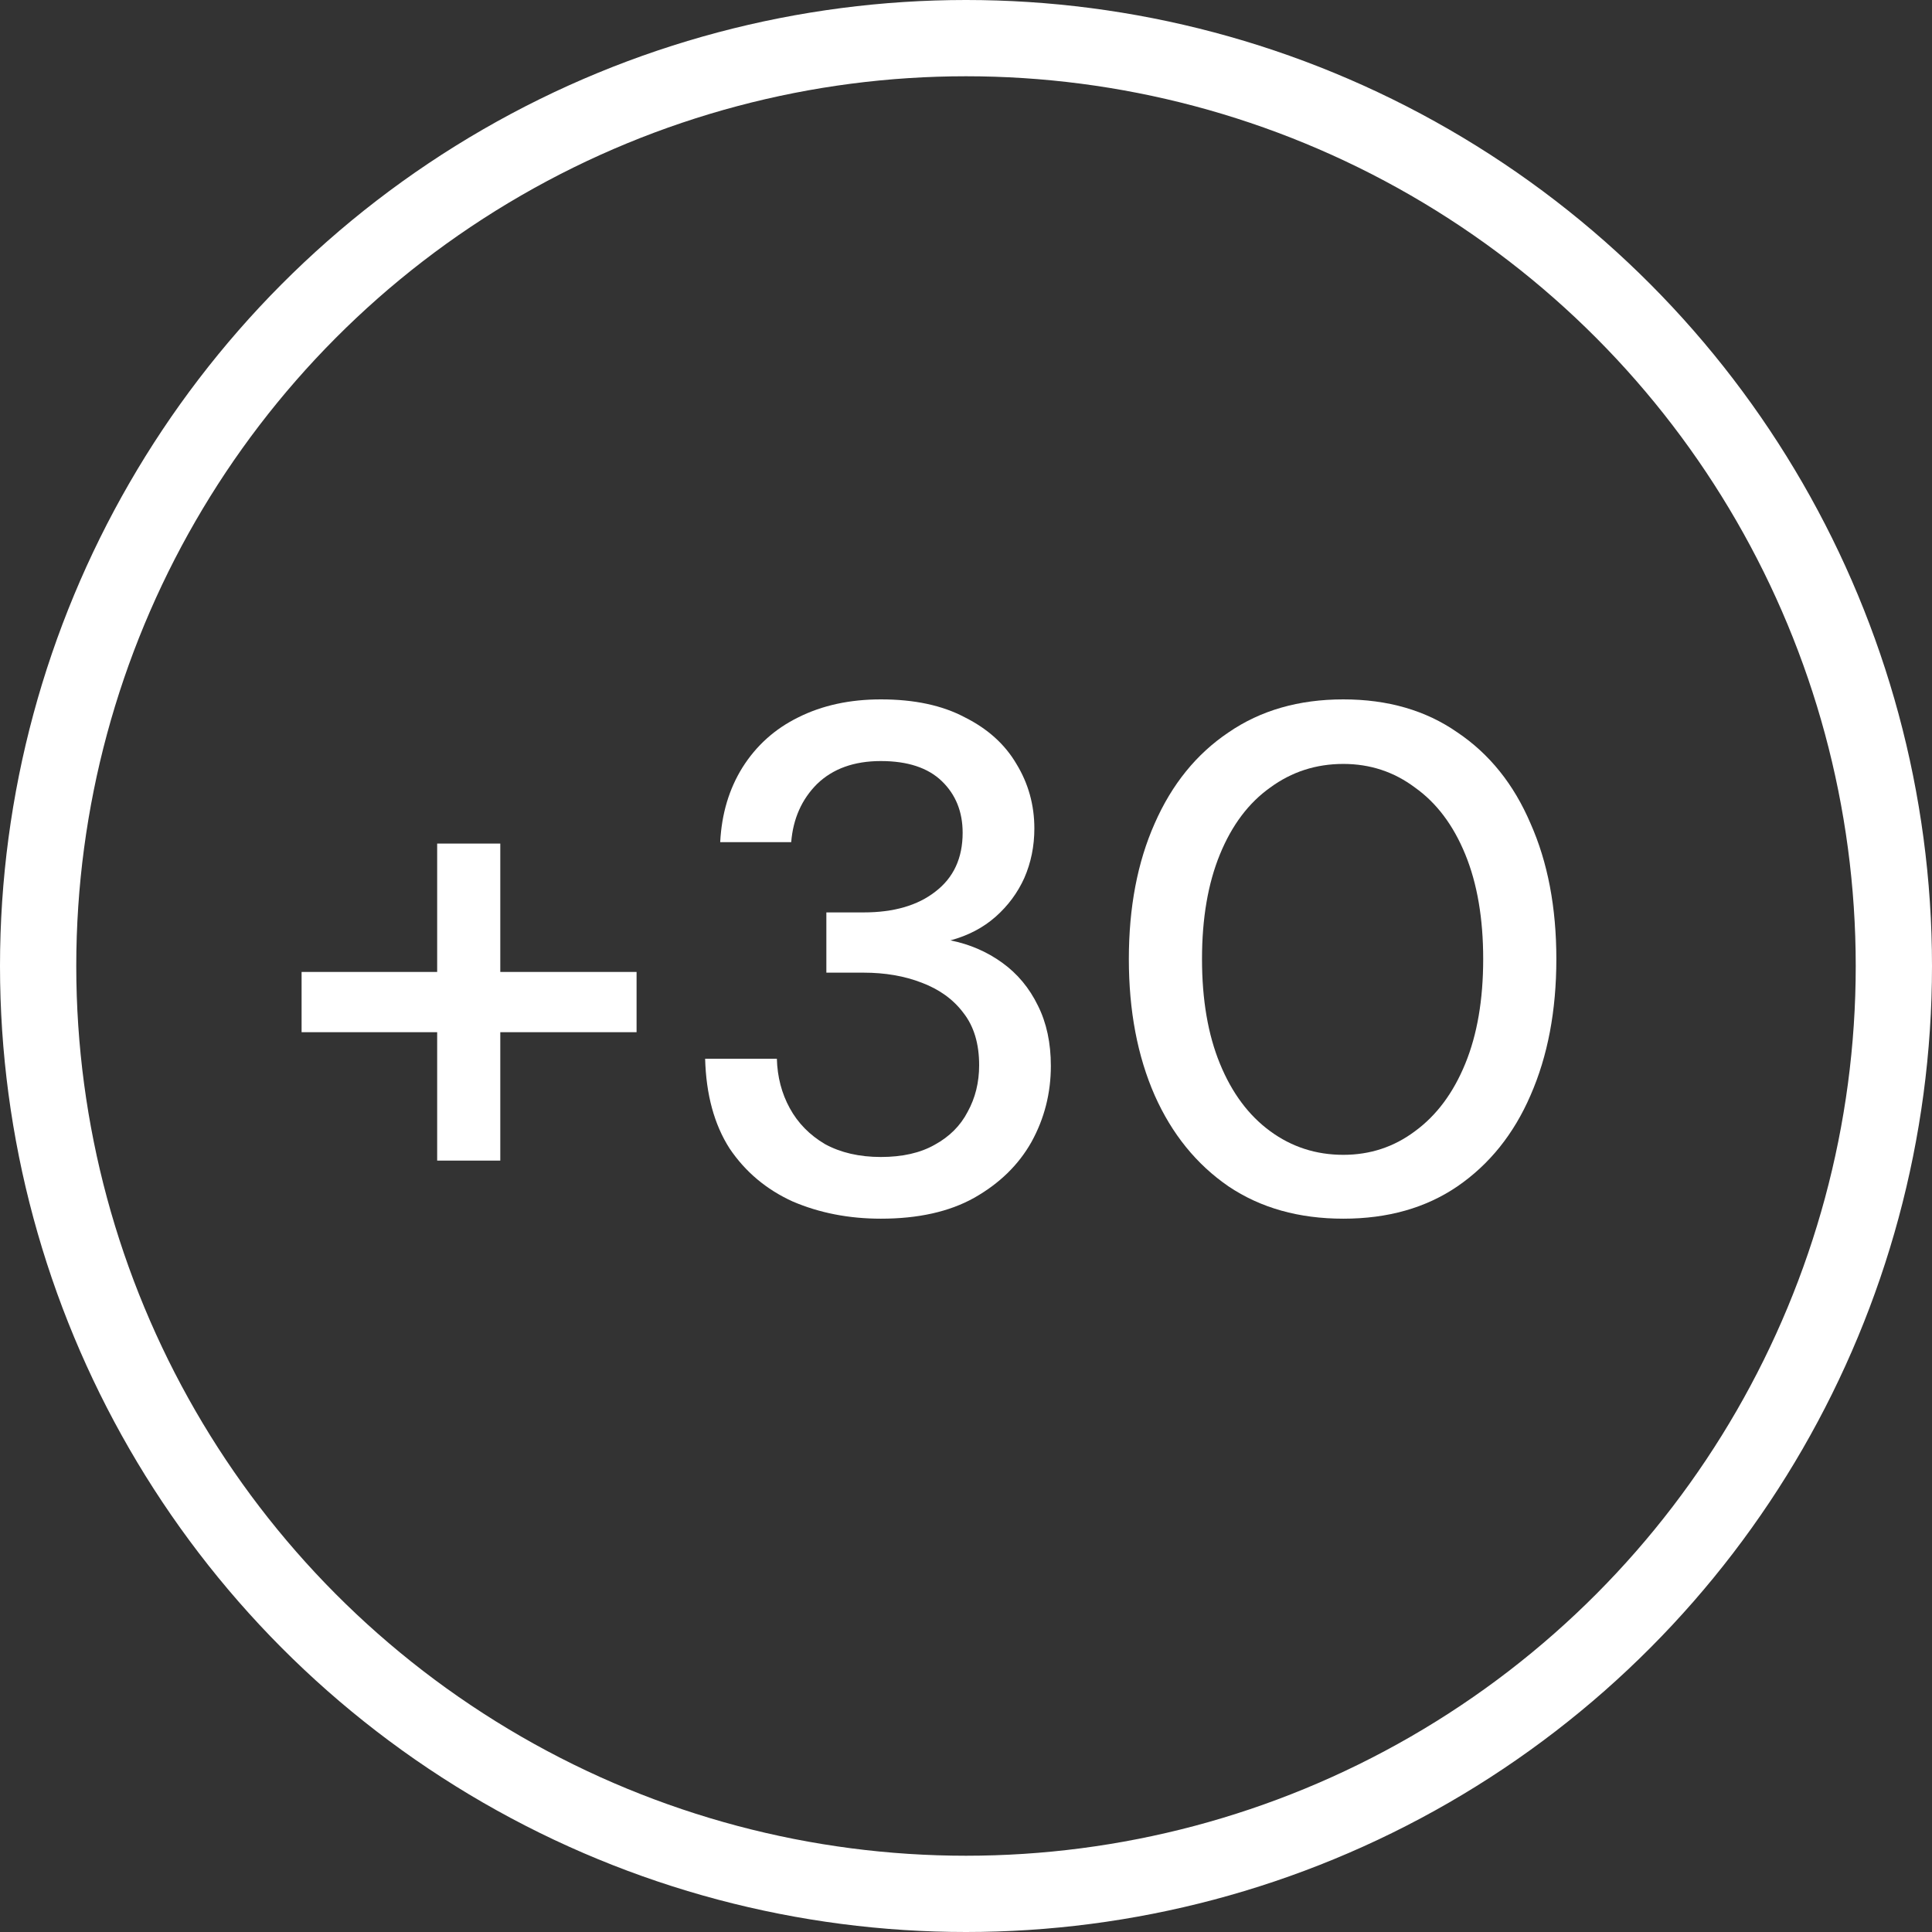
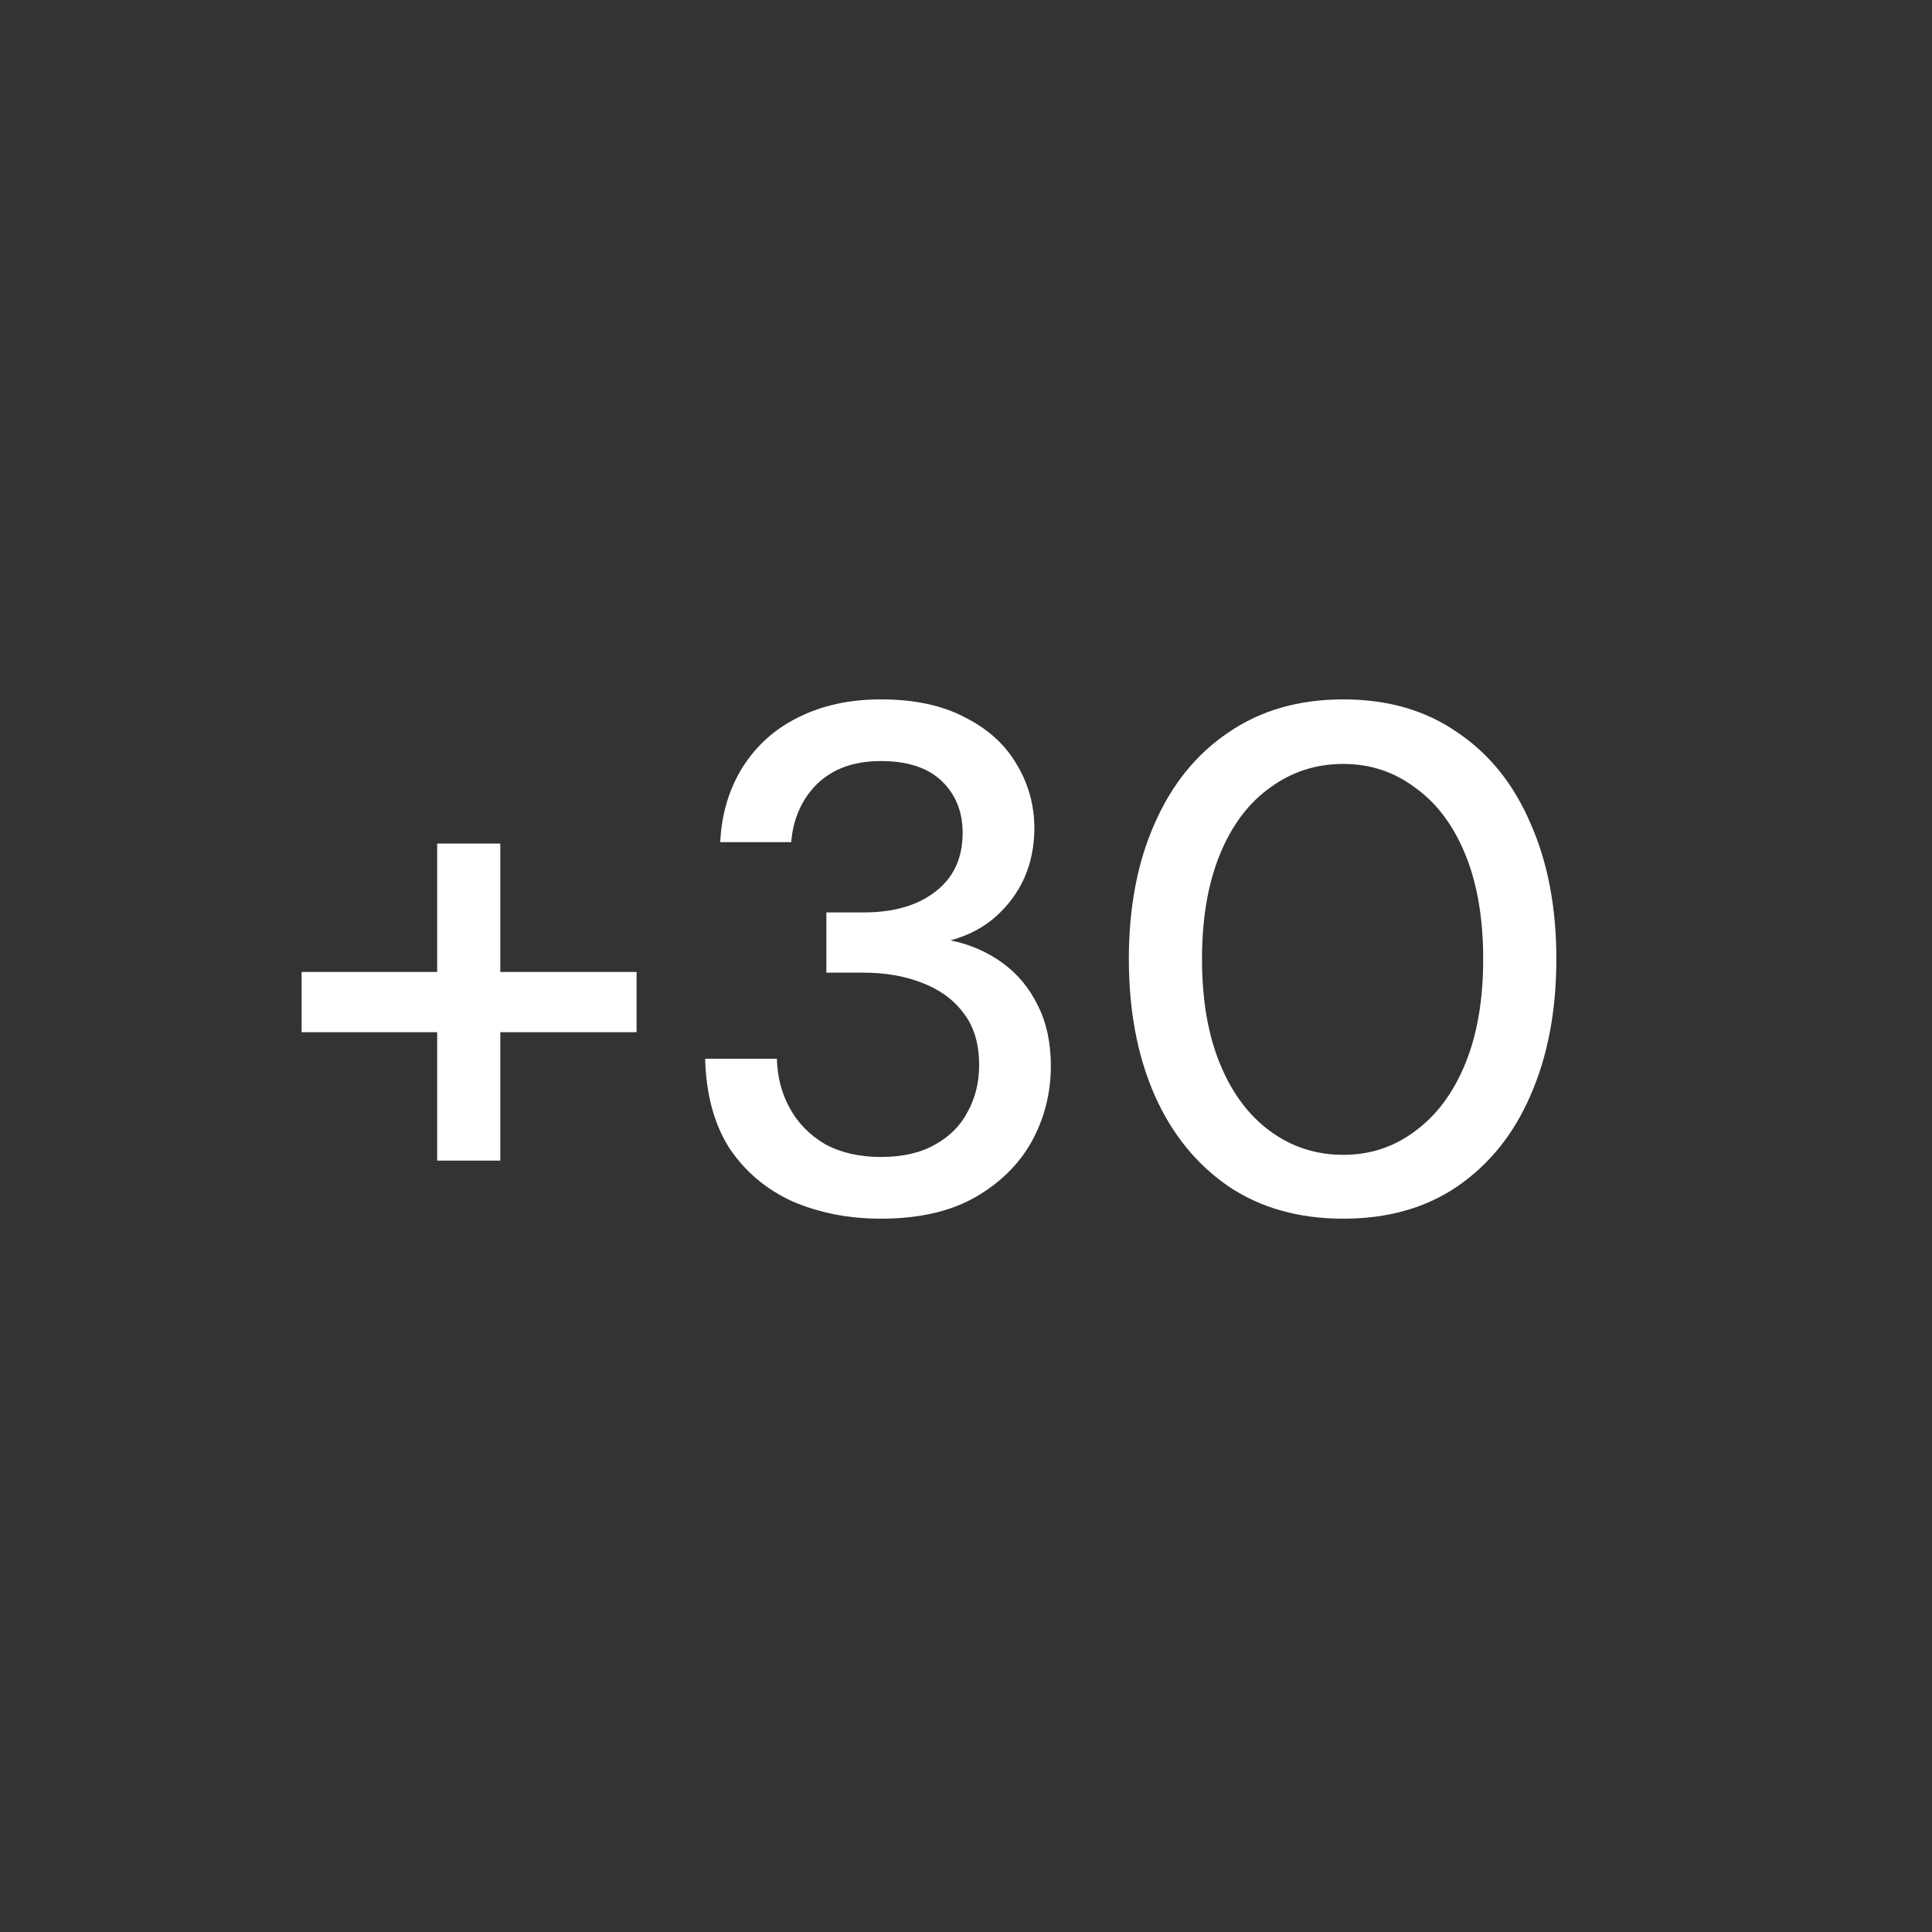
<svg xmlns="http://www.w3.org/2000/svg" width="76" height="76" viewBox="0 0 76 76" fill="none">
  <rect x="0" y="0" width="76" height="76" fill="#333333" stroke="none" />
-   <circle cx="38" cy="38" r="36.5" stroke="white" stroke-width="3" />
  <path d="M52.843 47.94C51.093 47.94 49.589 47.517 48.328 46.67C47.068 45.805 46.099 44.61 45.422 43.087C44.745 41.544 44.406 39.757 44.406 37.726C44.406 35.694 44.745 33.917 45.422 32.393C46.099 30.851 47.068 29.656 48.328 28.81C49.589 27.944 51.093 27.512 52.843 27.512C54.592 27.512 56.087 27.944 57.329 28.81C58.589 29.656 59.549 30.851 60.207 32.393C60.884 33.917 61.223 35.694 61.223 37.726C61.223 39.757 60.884 41.544 60.207 43.087C59.549 44.61 58.589 45.805 57.329 46.67C56.087 47.517 54.592 47.94 52.843 47.94ZM52.843 45.428C53.896 45.428 54.837 45.118 55.664 44.497C56.511 43.877 57.169 42.993 57.639 41.845C58.11 40.698 58.345 39.325 58.345 37.726C58.345 36.127 58.11 34.754 57.639 33.606C57.169 32.459 56.511 31.584 55.664 30.982C54.837 30.361 53.896 30.051 52.843 30.051C51.77 30.051 50.811 30.361 49.965 30.982C49.118 31.584 48.46 32.459 47.99 33.606C47.519 34.754 47.284 36.127 47.284 37.726C47.284 39.325 47.519 40.698 47.99 41.845C48.46 42.993 49.118 43.877 49.965 44.497C50.811 45.118 51.77 45.428 52.843 45.428Z" fill="white" />
  <path d="M34.651 47.94C33.391 47.94 32.234 47.714 31.181 47.263C30.146 46.792 29.318 46.096 28.698 45.175C28.096 44.234 27.776 43.058 27.738 41.648H30.56C30.579 42.362 30.748 43.011 31.068 43.594C31.387 44.178 31.848 44.648 32.45 45.005C33.071 45.344 33.805 45.513 34.651 45.513C35.498 45.513 36.203 45.353 36.767 45.033C37.35 44.714 37.783 44.281 38.065 43.736C38.366 43.19 38.517 42.579 38.517 41.902C38.517 41.055 38.31 40.369 37.896 39.842C37.501 39.315 36.955 38.92 36.259 38.657C35.582 38.394 34.82 38.262 33.974 38.262H32.507V35.892H33.974C35.159 35.892 36.099 35.619 36.795 35.074C37.51 34.528 37.868 33.757 37.868 32.76C37.868 31.932 37.595 31.255 37.049 30.728C36.504 30.202 35.704 29.938 34.651 29.938C33.598 29.938 32.761 30.239 32.14 30.841C31.538 31.443 31.199 32.205 31.124 33.127H28.331C28.387 32.017 28.679 31.039 29.206 30.192C29.751 29.327 30.485 28.669 31.406 28.217C32.347 27.747 33.428 27.512 34.651 27.512C35.968 27.512 37.068 27.747 37.952 28.217C38.855 28.669 39.532 29.28 39.984 30.051C40.454 30.822 40.689 31.669 40.689 32.59C40.689 33.286 40.557 33.935 40.294 34.537C40.031 35.12 39.655 35.628 39.166 36.061C38.676 36.494 38.084 36.804 37.388 36.992C38.14 37.143 38.818 37.434 39.419 37.867C40.021 38.299 40.492 38.864 40.83 39.56C41.169 40.237 41.338 41.027 41.338 41.93C41.338 43.002 41.084 43.999 40.576 44.921C40.068 45.824 39.316 46.557 38.319 47.121C37.341 47.667 36.118 47.94 34.651 47.94Z" fill="white" />
  <path d="M17.197 45.655V33.184H19.68V45.655H17.197ZM11.864 40.604V38.234H25.041V40.604H11.864Z" fill="white" />
</svg>